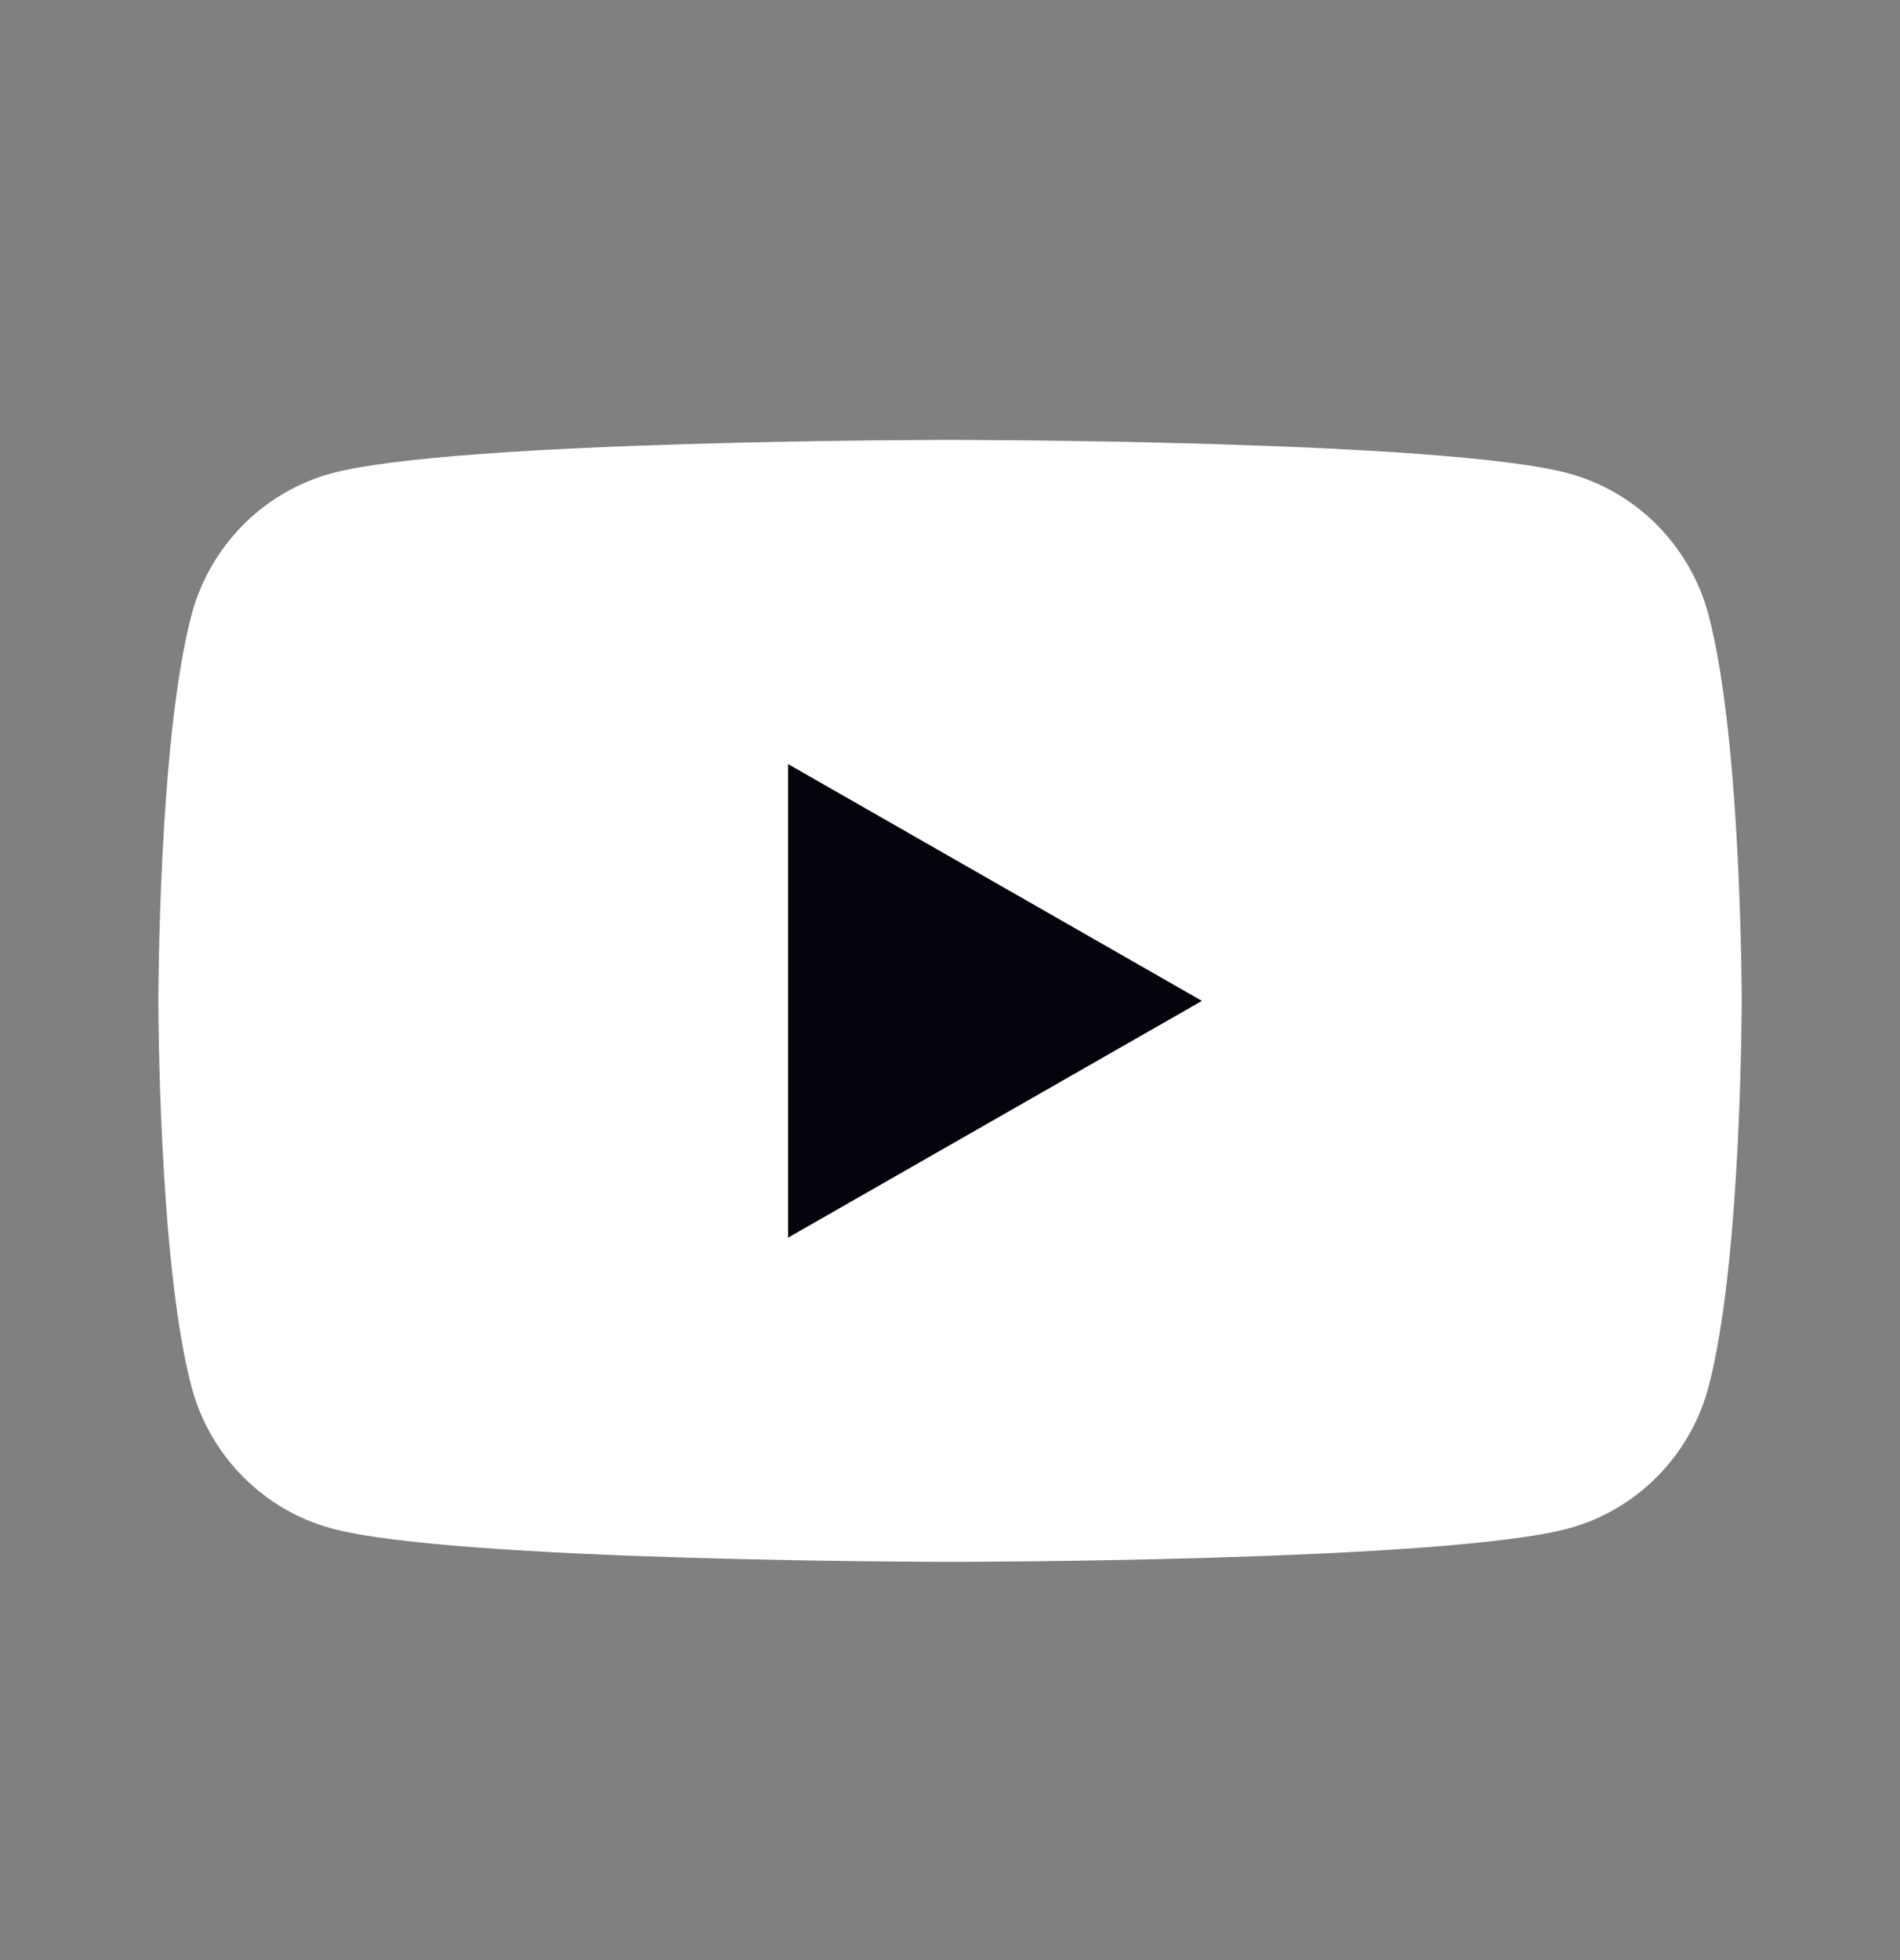
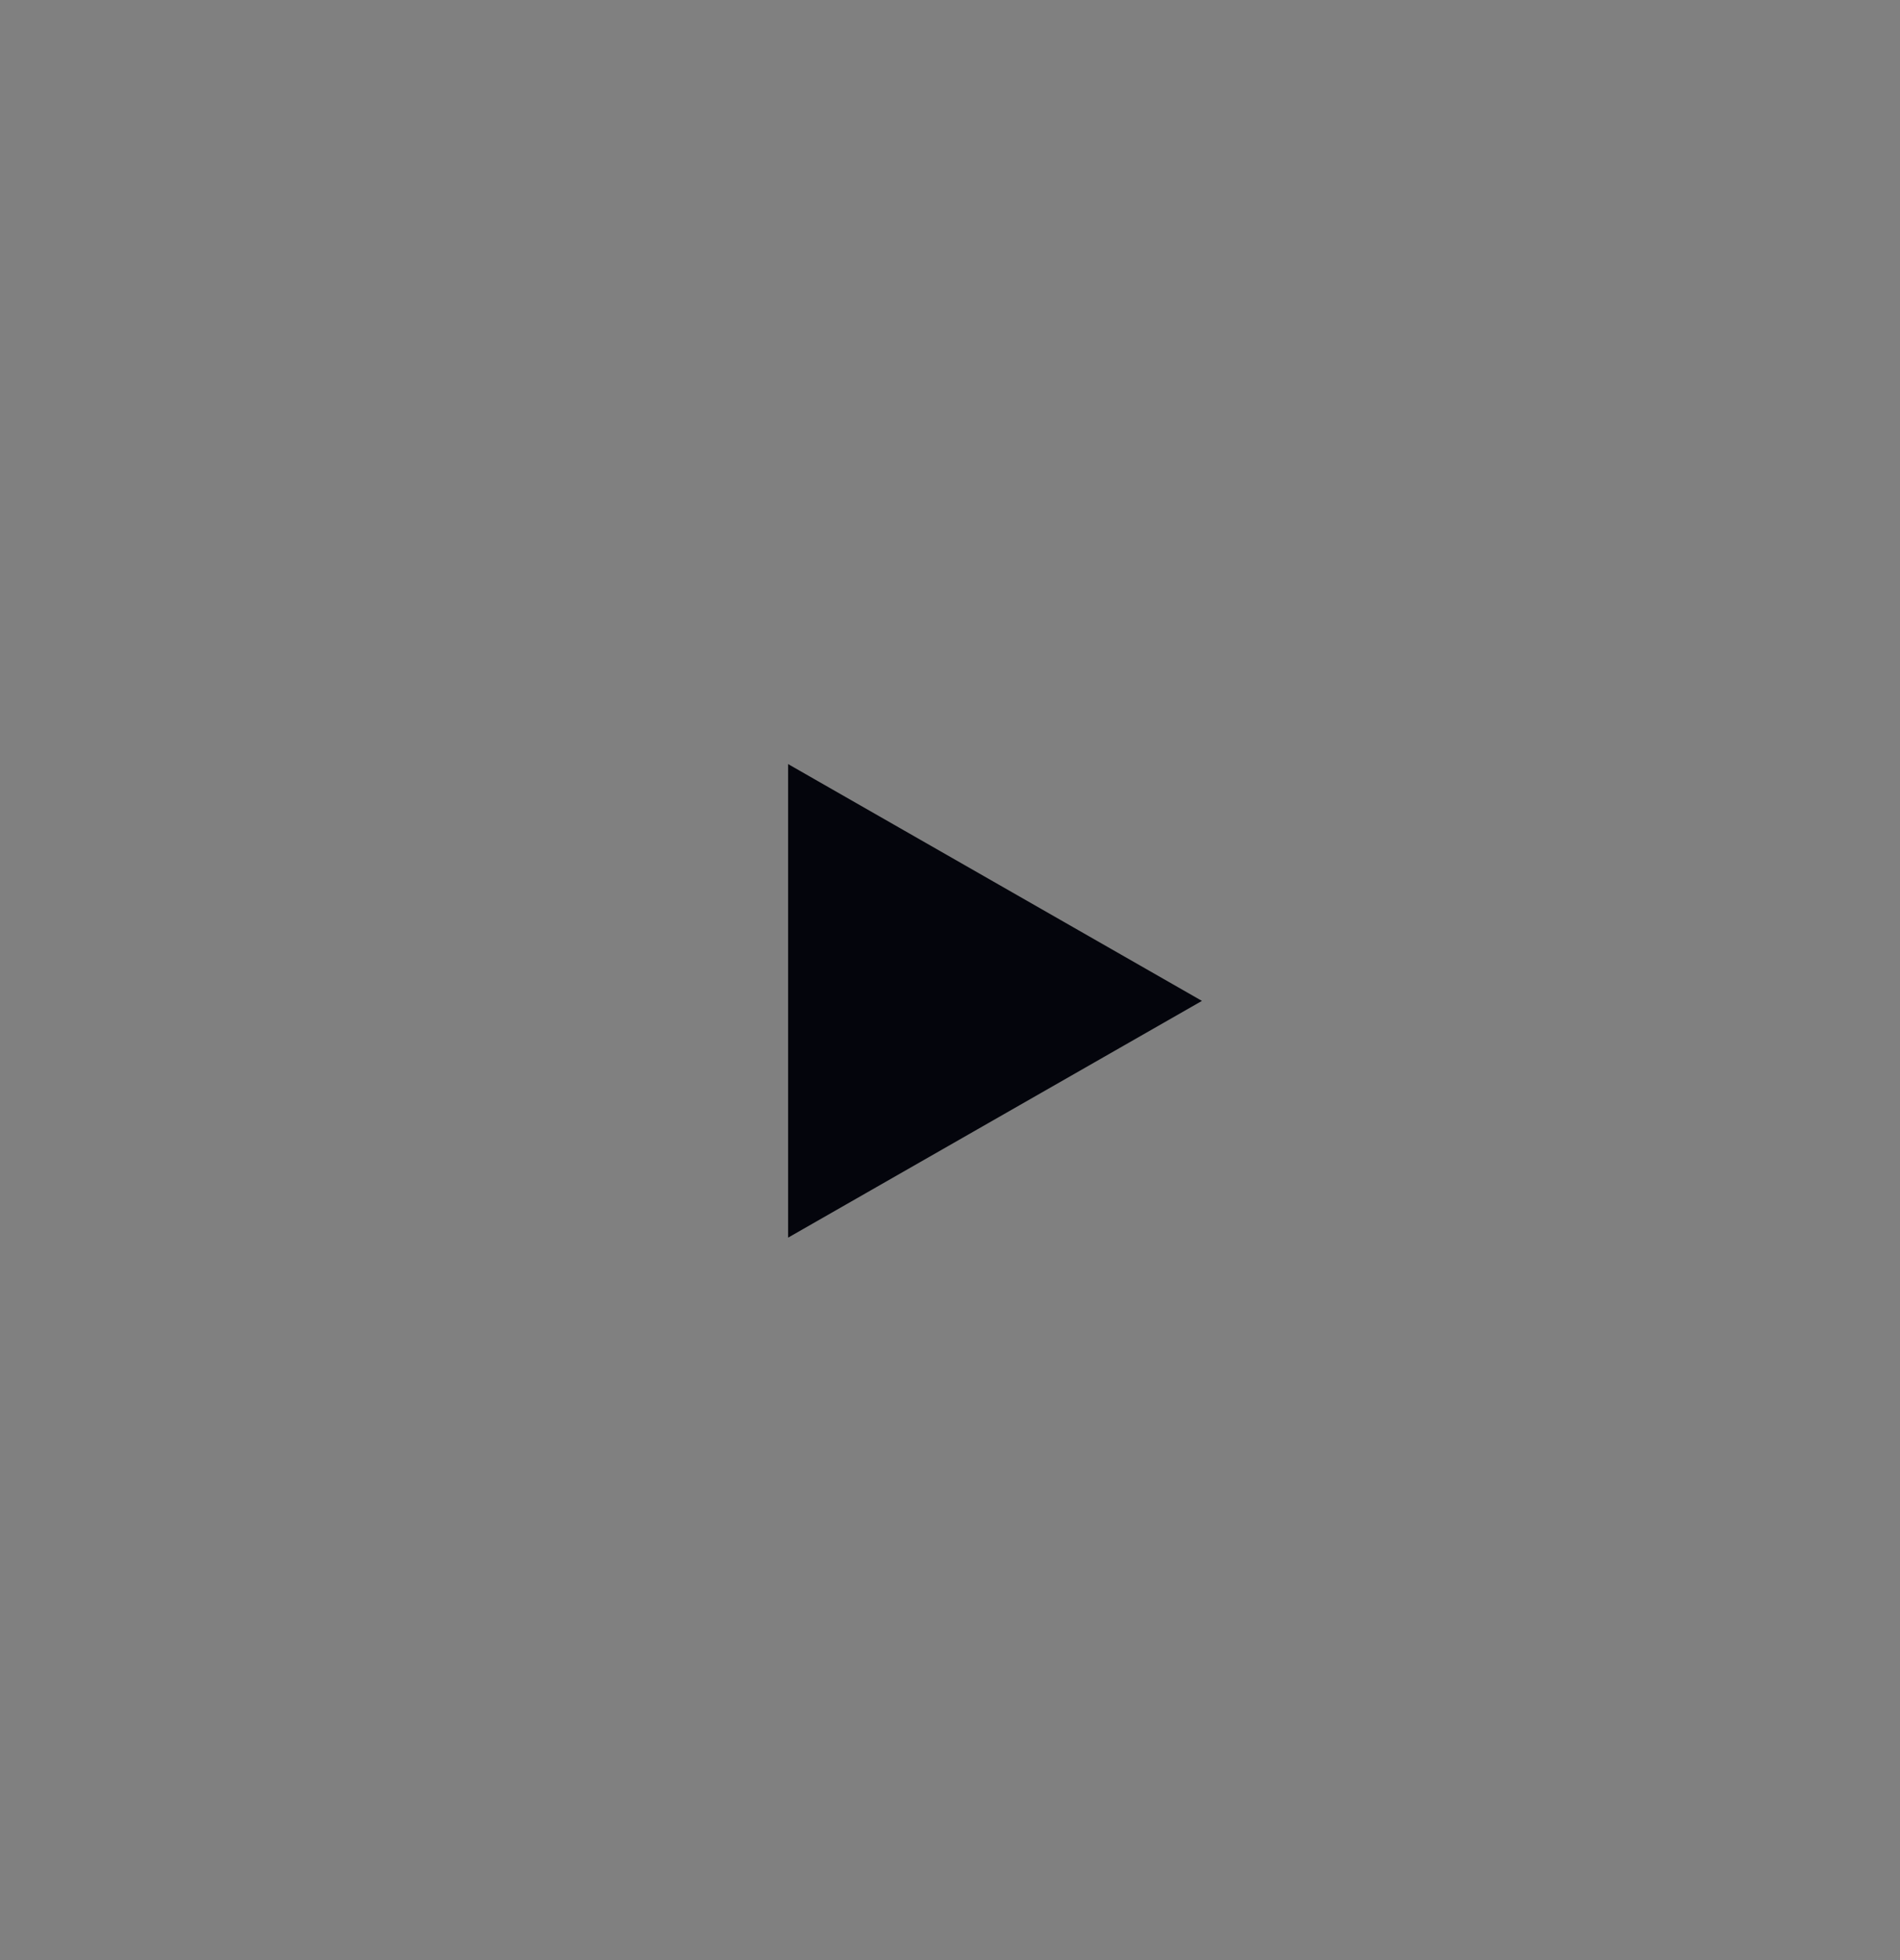
<svg xmlns="http://www.w3.org/2000/svg" width="32" height="33" viewBox="0 0 32 33" fill="none">
  <rect x="0" y="0" width="32" height="33" fill="#808080" stroke="none" />
-   <path d="M28.776 10.355C28.47 9.195 27.566 8.281 26.419 7.97C24.34 7.406 16 7.406 16 7.406C16 7.406 7.661 7.406 5.582 7.97C4.435 8.281 3.531 9.195 3.225 10.355C2.667 12.461 2.667 16.851 2.667 16.851C2.667 16.851 2.667 21.241 3.225 23.346C3.531 24.507 4.435 25.421 5.582 25.732C7.661 26.295 16 26.295 16 26.295C16 26.295 24.34 26.295 26.419 25.732C27.566 25.421 28.47 24.507 28.776 23.346C29.334 21.241 29.334 16.851 29.334 16.851C29.334 16.851 29.334 12.461 28.776 10.355Z" fill="white" />
  <path d="M13.273 20.837L20.243 16.851L13.273 12.864V20.837Z" fill="#04050C" />
</svg>